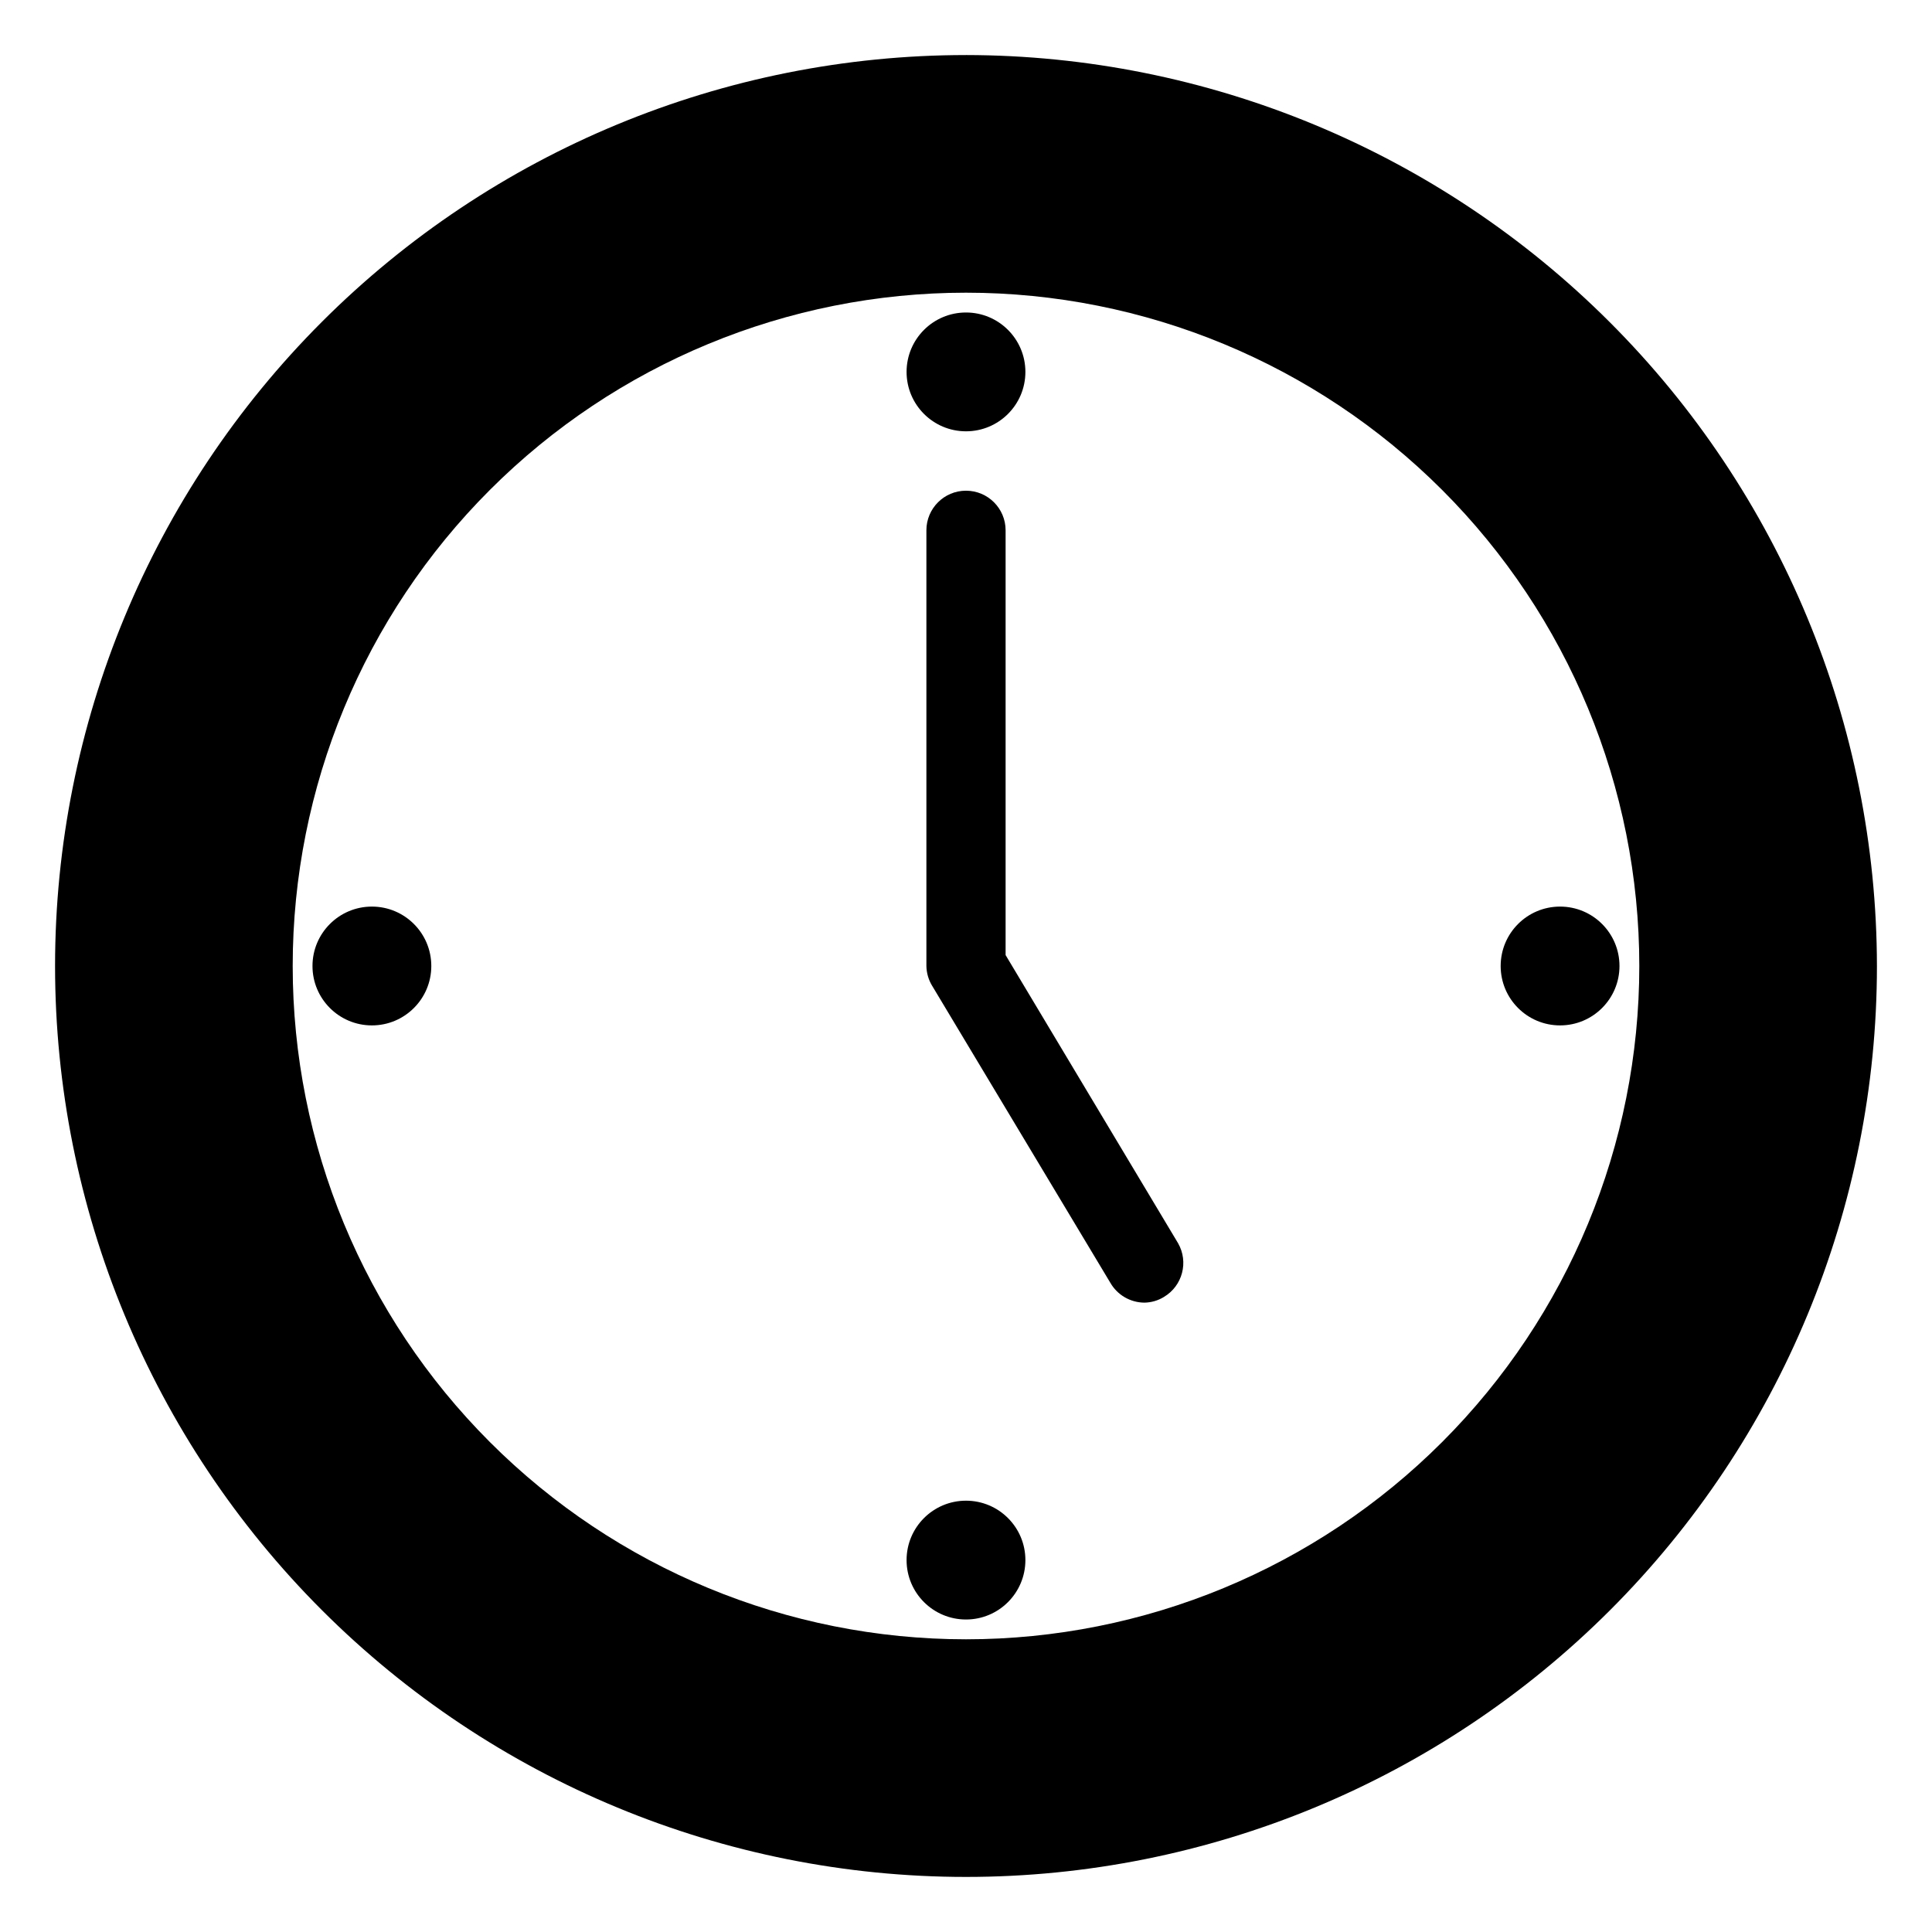
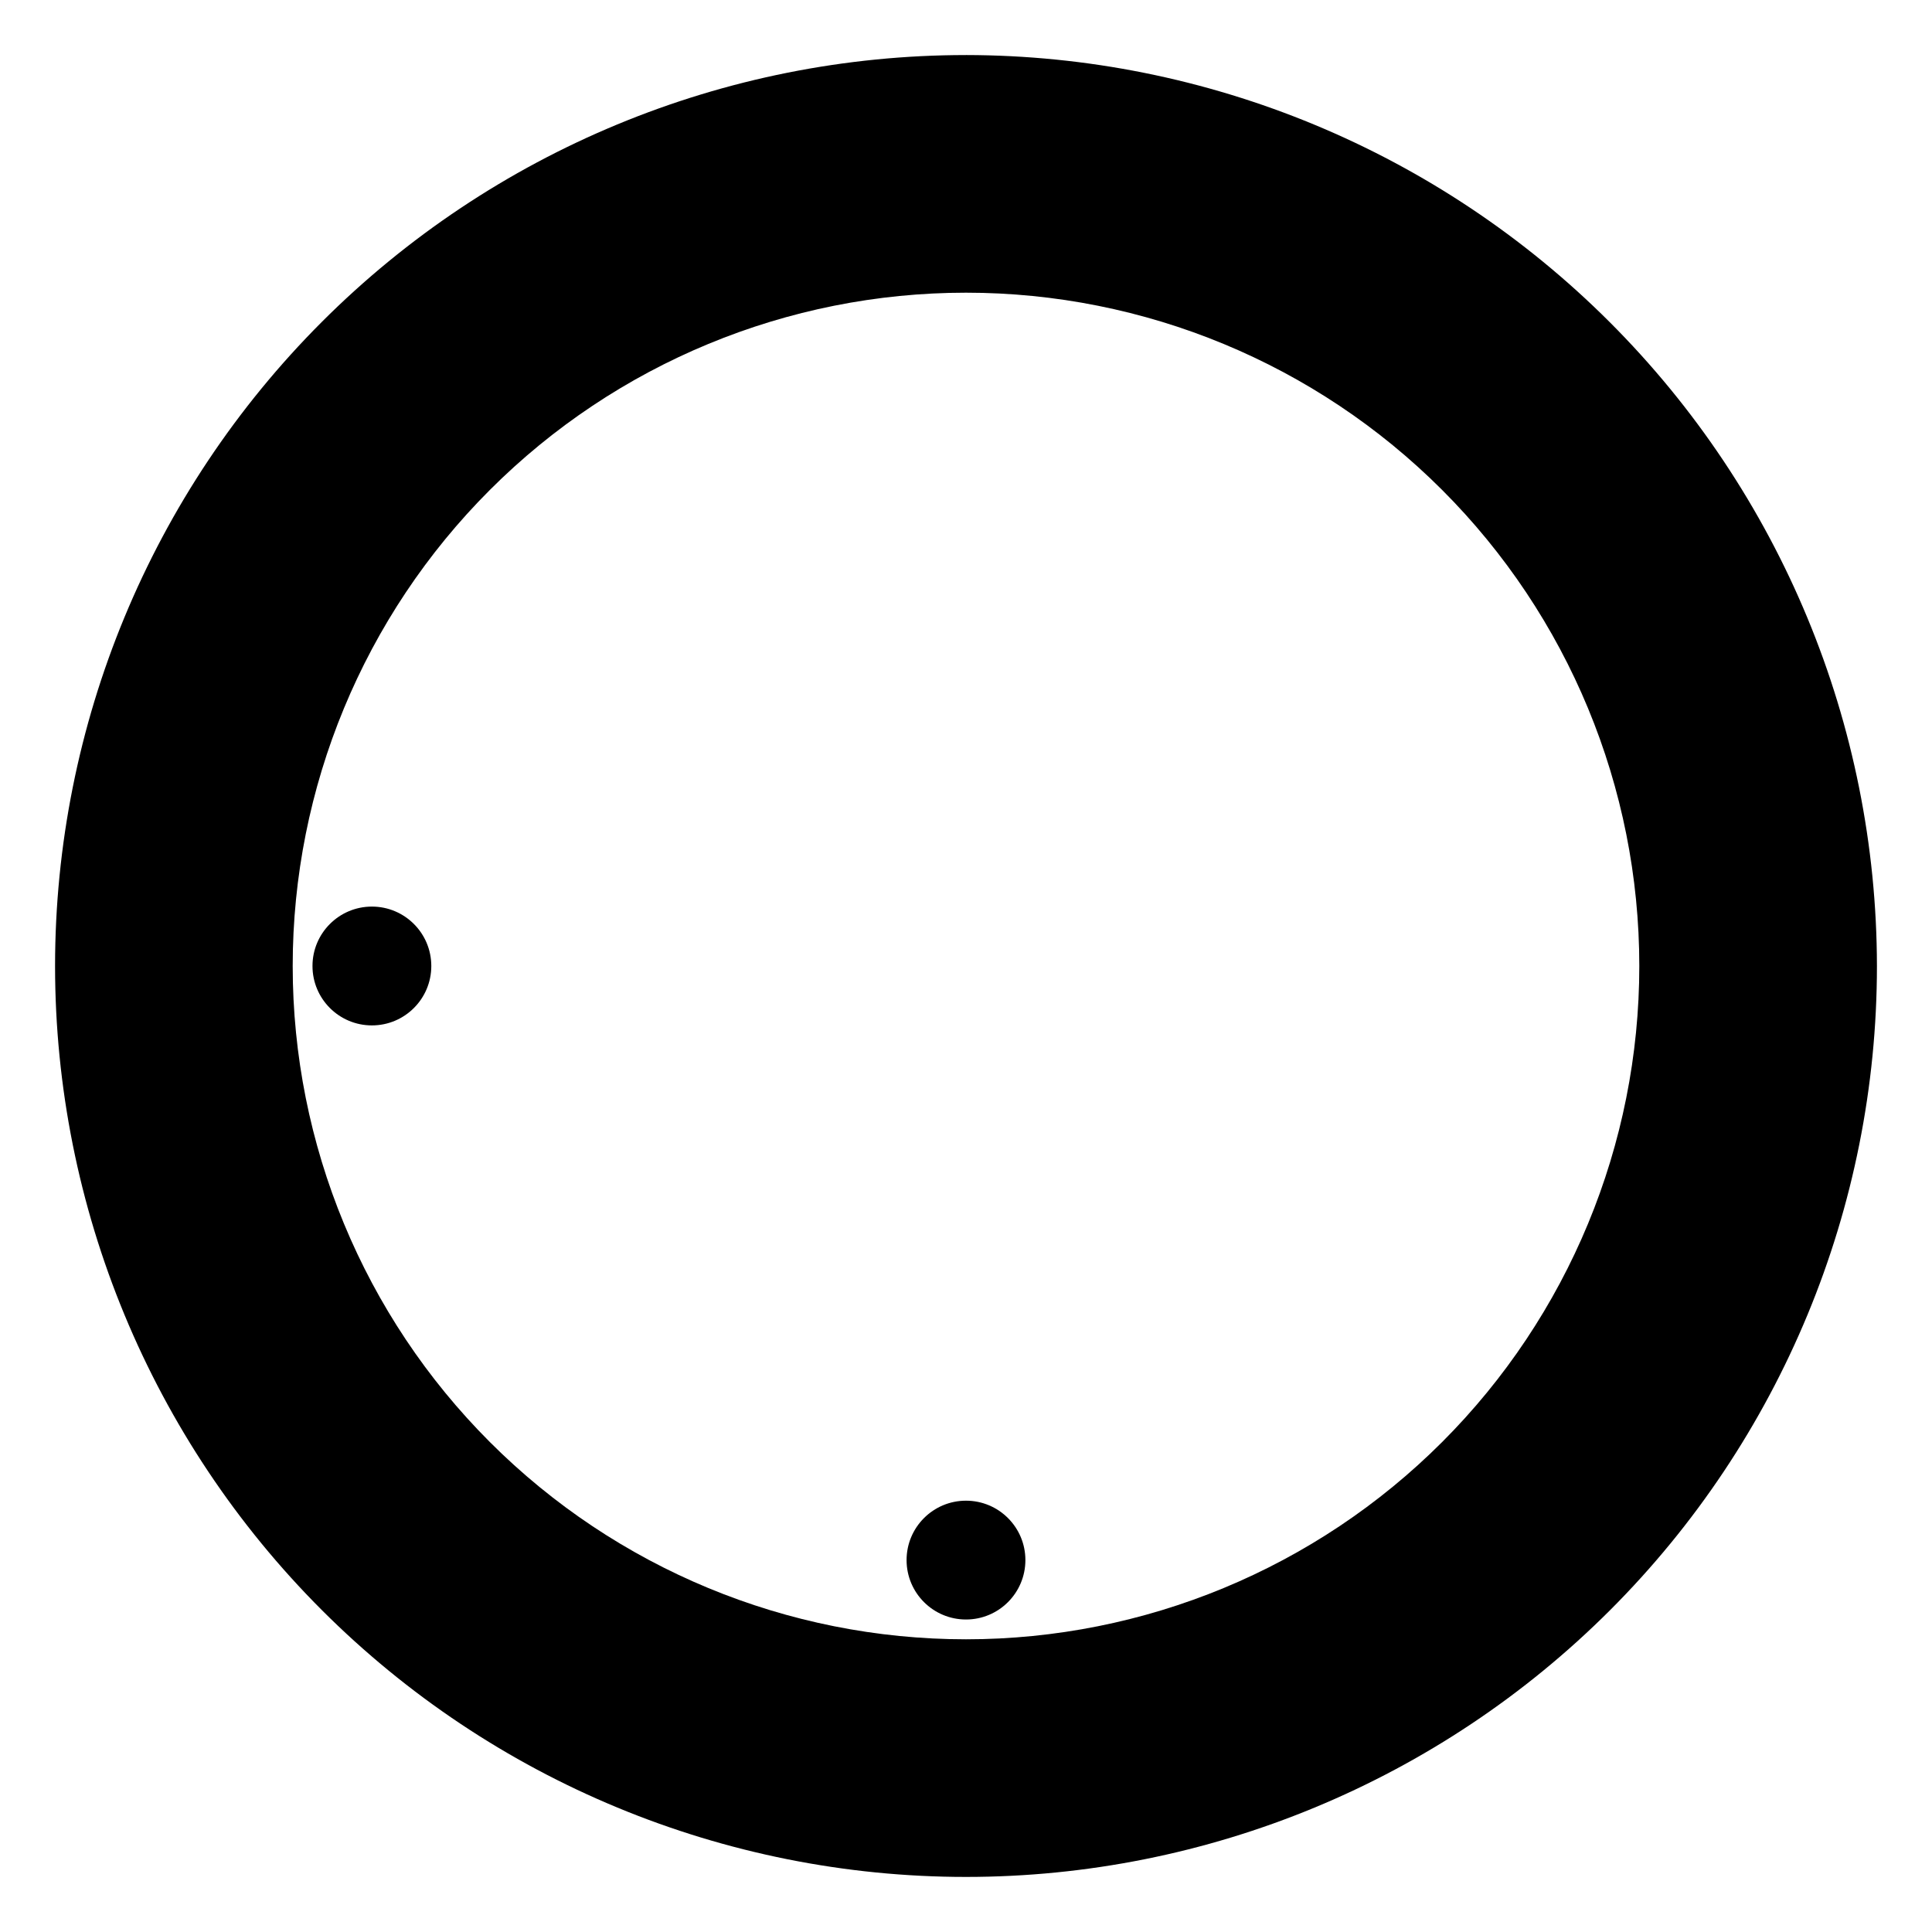
<svg xmlns="http://www.w3.org/2000/svg" fill="#000000" width="800px" height="800px" version="1.1" viewBox="144 144 512 512">
  <g>
    <path d="m258.3 400c0 8.695-7.047 15.742-15.742 15.742-8.695 0-15.746-7.047-15.746-15.742s7.051-15.746 15.746-15.746c8.695 0 15.742 7.051 15.742 15.746" />
    <path d="m415.74 557.44c0 8.695-7.047 15.746-15.742 15.746s-15.746-7.051-15.746-15.746 7.051-15.742 15.746-15.742 15.742 7.047 15.742 15.742" />
-     <path d="m415.74 242.56c0 8.695-7.047 15.742-15.742 15.742s-15.746-7.047-15.746-15.742c0-8.695 7.051-15.746 15.746-15.746s15.742 7.051 15.742 15.746" />
-     <path d="m452.48 487.69c-1.578 0.977-3.394 1.504-5.25 1.523-3.707-0.043-7.121-2.035-8.973-5.25l-47.23-78.719h-0.004c-0.961-1.582-1.484-3.394-1.52-5.246v-115.46c0-5.797 4.699-10.496 10.496-10.496s10.496 4.699 10.496 10.496v112.57l45.707 76.359c2.84 4.961 1.184 11.285-3.723 14.219z" />
-     <path d="m573.18 400c0 8.695-7.051 15.742-15.746 15.742s-15.742-7.047-15.742-15.742 7.047-15.746 15.742-15.746 15.746 7.051 15.746 15.746" />
    <path d="m400 158.59c-64.027 0-125.43 25.434-170.7 70.707s-70.707 106.68-70.707 170.7c0 64.023 25.434 125.43 70.707 170.7 45.273 45.273 106.68 70.707 170.7 70.707 64.023 0 125.43-25.434 170.7-70.707 45.273-45.273 70.707-106.68 70.707-170.7-0.082-64-25.543-125.36-70.797-170.61-45.258-45.258-106.61-70.719-170.61-70.801zm0 419.84c-47.324 0-92.711-18.797-126.17-52.262-33.465-33.461-52.262-78.848-52.262-126.17 0-47.324 18.797-92.711 52.262-126.17 33.461-33.465 78.848-52.262 126.17-52.262 47.32 0 92.707 18.797 126.17 52.262 33.465 33.461 52.262 78.848 52.262 126.17 0 47.32-18.797 92.707-52.262 126.17-33.461 33.465-78.848 52.262-126.17 52.262z" />
  </g>
</svg>